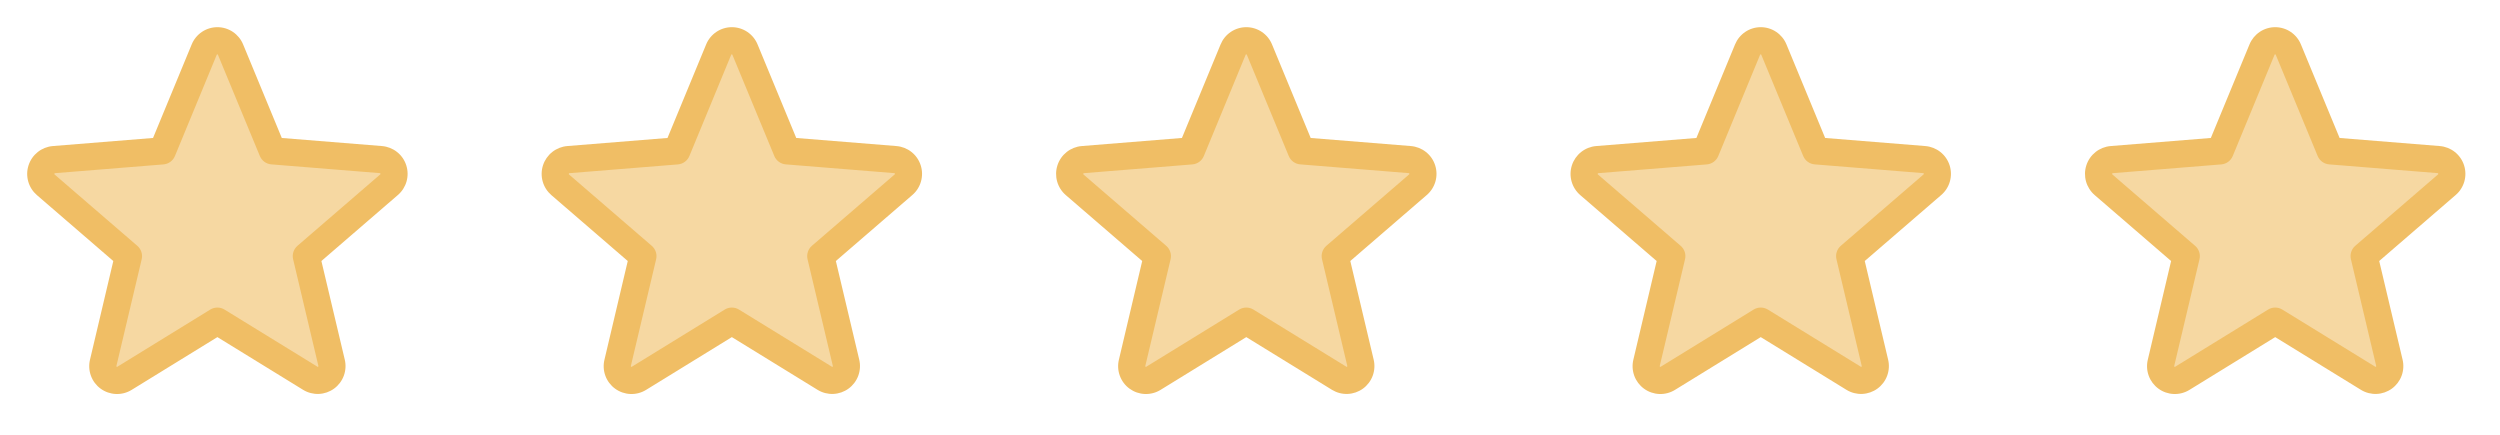
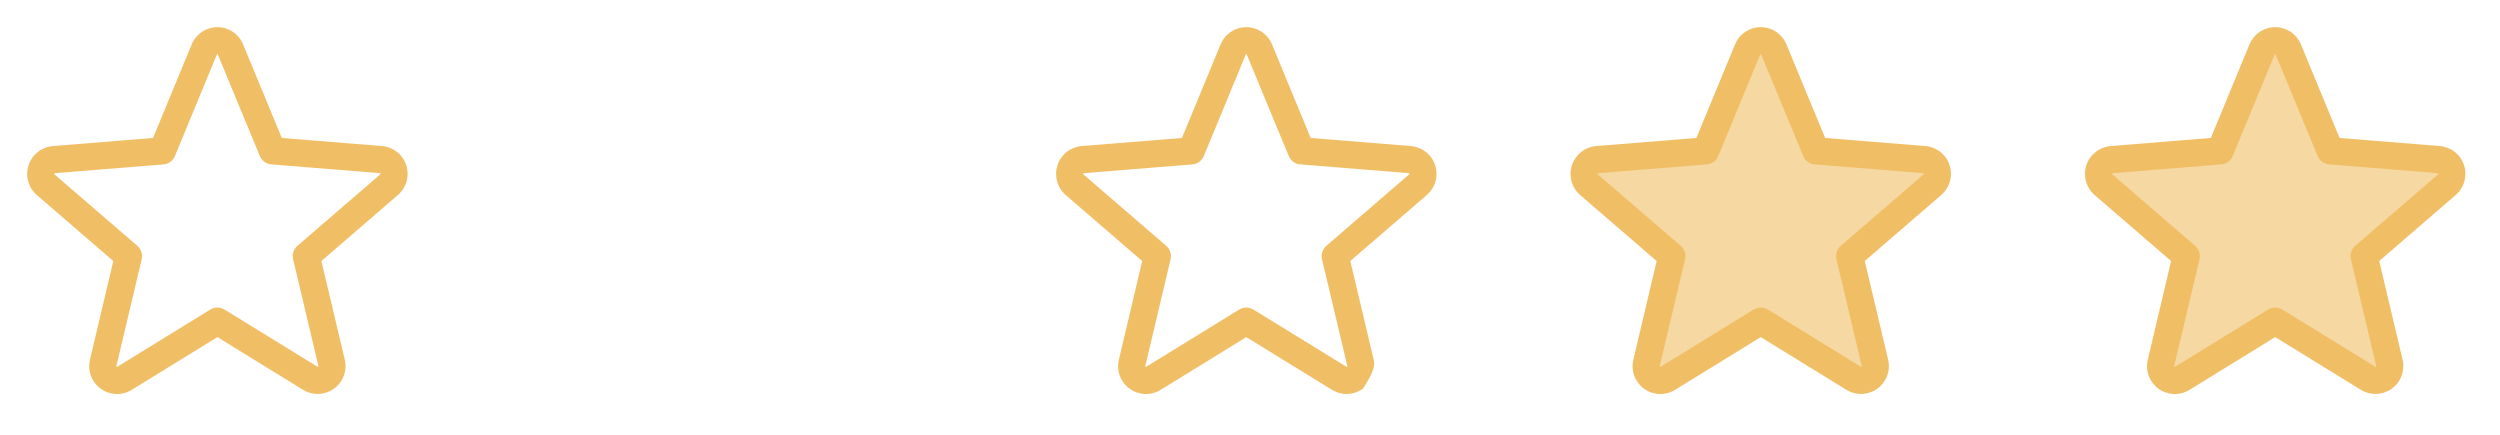
<svg xmlns="http://www.w3.org/2000/svg" width="184" height="32" viewBox="0 0 184 32" fill="none">
-   <path opacity="0.6" d="M28.633 13.599L22.545 18.849L24.405 26.698C24.454 26.899 24.442 27.111 24.371 27.306C24.3 27.501 24.173 27.671 24.005 27.793C23.838 27.916 23.638 27.986 23.43 27.995C23.223 28.004 23.017 27.952 22.84 27.844L16 23.636L9.16 27.843C8.983 27.95 8.777 28.003 8.57 27.994C8.362 27.985 8.162 27.915 7.995 27.792C7.827 27.669 7.7 27.5 7.629 27.305C7.558 27.11 7.546 26.898 7.595 26.696L9.455 18.848L3.368 13.598C3.212 13.461 3.1 13.283 3.046 13.083C2.991 12.884 2.996 12.673 3.059 12.477C3.123 12.28 3.243 12.107 3.404 11.978C3.565 11.848 3.761 11.769 3.966 11.75L11.955 11.1L15.033 3.65C15.111 3.458 15.245 3.293 15.417 3.178C15.59 3.062 15.793 3 16 3C16.208 3 16.411 3.062 16.583 3.178C16.755 3.293 16.889 3.458 16.968 3.65L20.045 11.1L28.034 11.75C28.24 11.769 28.436 11.848 28.597 11.977C28.758 12.107 28.878 12.28 28.942 12.477C29.006 12.674 29.011 12.885 28.956 13.084C28.901 13.284 28.788 13.463 28.633 13.599Z" fill="#F0BE65" />
  <path d="M29.898 12.158C29.773 11.773 29.537 11.434 29.219 11.184C28.902 10.934 28.518 10.783 28.115 10.75L20.74 10.155L17.893 3.269C17.739 2.894 17.477 2.573 17.14 2.347C16.803 2.121 16.406 2 16.001 2C15.595 2 15.199 2.121 14.862 2.347C14.525 2.573 14.263 2.894 14.109 3.269L11.264 10.154L3.885 10.75C3.482 10.784 3.097 10.937 2.78 11.188C2.463 11.44 2.227 11.78 2.102 12.165C1.976 12.55 1.968 12.964 2.077 13.354C2.186 13.744 2.407 14.093 2.714 14.358L8.339 19.211L6.625 26.469C6.529 26.863 6.553 27.277 6.693 27.658C6.832 28.039 7.082 28.37 7.41 28.608C7.738 28.847 8.13 28.983 8.536 28.998C8.941 29.014 9.342 28.909 9.688 28.696L16 24.811L22.316 28.696C22.662 28.906 23.062 29.01 23.466 28.993C23.871 28.976 24.261 28.84 24.588 28.602C24.915 28.363 25.164 28.034 25.304 27.654C25.444 27.275 25.469 26.862 25.375 26.469L23.655 19.21L29.28 14.356C29.589 14.092 29.813 13.742 29.923 13.351C30.033 12.959 30.024 12.544 29.898 12.158ZM27.98 12.841L21.893 18.091C21.754 18.211 21.651 18.366 21.594 18.541C21.538 18.715 21.53 18.902 21.573 19.08L23.433 26.93C23.437 26.941 23.438 26.953 23.434 26.964C23.43 26.976 23.422 26.985 23.411 26.99C23.389 27.008 23.383 27.004 23.364 26.99L16.524 22.784C16.366 22.687 16.185 22.636 16 22.636C15.815 22.636 15.634 22.687 15.476 22.784L8.636 26.993C8.618 27.004 8.613 27.008 8.589 26.993C8.578 26.987 8.57 26.978 8.566 26.967C8.562 26.956 8.563 26.943 8.568 26.933L10.428 19.083C10.47 18.904 10.463 18.718 10.406 18.543C10.35 18.369 10.246 18.213 10.108 18.094L4.02 12.844C4.005 12.831 3.991 12.82 4.004 12.781C4.016 12.743 4.026 12.748 4.045 12.745L12.035 12.1C12.218 12.084 12.394 12.018 12.542 11.909C12.69 11.8 12.805 11.653 12.875 11.483L15.953 4.031C15.963 4.01 15.966 4 15.996 4C16.026 4 16.03 4.01 16.04 4.031L19.125 11.483C19.195 11.653 19.311 11.8 19.46 11.909C19.609 12.018 19.785 12.083 19.969 12.098L27.959 12.743C27.978 12.743 27.989 12.743 28 12.779C28.011 12.815 28 12.829 27.98 12.841Z" fill="#F0BE65" />
-   <path opacity="0.6" d="M66.496 13.599L60.409 18.849L62.269 26.698C62.318 26.899 62.306 27.111 62.235 27.306C62.164 27.501 62.037 27.671 61.869 27.793C61.702 27.916 61.502 27.986 61.294 27.995C61.087 28.004 60.881 27.952 60.704 27.844L53.864 23.636L47.024 27.843C46.846 27.95 46.641 28.003 46.434 27.994C46.226 27.985 46.026 27.915 45.858 27.792C45.691 27.669 45.564 27.5 45.492 27.305C45.421 27.11 45.41 26.898 45.459 26.696L47.319 18.848L41.231 13.598C41.076 13.461 40.964 13.283 40.909 13.083C40.855 12.884 40.859 12.673 40.923 12.477C40.987 12.28 41.107 12.107 41.268 11.978C41.429 11.848 41.624 11.769 41.83 11.75L49.819 11.1L52.896 3.65C52.975 3.458 53.109 3.293 53.281 3.178C53.453 3.062 53.656 3 53.864 3C54.071 3 54.274 3.062 54.447 3.178C54.619 3.293 54.753 3.458 54.831 3.65L57.909 11.1L65.898 11.75C66.103 11.769 66.299 11.848 66.461 11.977C66.622 12.107 66.742 12.28 66.806 12.477C66.87 12.674 66.874 12.885 66.819 13.084C66.764 13.284 66.652 13.463 66.496 13.599Z" fill="#F0BE65" />
-   <path d="M67.761 12.158C67.636 11.773 67.4 11.434 67.083 11.184C66.766 10.934 66.382 10.783 65.979 10.75L58.604 10.155L55.756 3.269C55.602 2.894 55.34 2.573 55.003 2.347C54.666 2.121 54.27 2 53.864 2C53.459 2 53.062 2.121 52.726 2.347C52.389 2.573 52.127 2.894 51.973 3.269L49.128 10.154L41.749 10.75C41.345 10.784 40.961 10.937 40.644 11.188C40.326 11.44 40.09 11.78 39.965 12.165C39.84 12.55 39.832 12.964 39.941 13.354C40.05 13.744 40.271 14.093 40.578 14.358L46.203 19.211L44.489 26.469C44.393 26.863 44.416 27.277 44.556 27.658C44.696 28.039 44.946 28.37 45.274 28.608C45.602 28.847 45.994 28.983 46.399 28.998C46.805 29.014 47.206 28.909 47.551 28.696L53.864 24.811L60.18 28.696C60.526 28.906 60.926 29.01 61.33 28.993C61.734 28.976 62.125 28.84 62.452 28.602C62.779 28.363 63.028 28.034 63.168 27.654C63.308 27.275 63.333 26.862 63.239 26.469L61.519 19.21L67.144 14.356C67.453 14.092 67.677 13.742 67.786 13.351C67.896 12.959 67.888 12.544 67.761 12.158ZM65.844 12.841L59.756 18.091C59.617 18.211 59.514 18.366 59.458 18.541C59.401 18.715 59.394 18.902 59.436 19.08L61.296 26.93C61.301 26.941 61.302 26.953 61.298 26.964C61.294 26.976 61.286 26.985 61.275 26.99C61.253 27.008 61.246 27.004 61.228 26.99L54.388 22.784C54.23 22.687 54.049 22.636 53.864 22.636C53.679 22.636 53.498 22.687 53.34 22.784L46.5 26.993C46.481 27.004 46.476 27.008 46.453 26.993C46.442 26.987 46.434 26.978 46.43 26.967C46.426 26.956 46.426 26.943 46.431 26.933L48.291 19.083C48.334 18.904 48.326 18.718 48.27 18.543C48.213 18.369 48.11 18.213 47.971 18.094L41.884 12.844C41.869 12.831 41.855 12.82 41.868 12.781C41.88 12.743 41.89 12.748 41.909 12.745L49.899 12.1C50.082 12.084 50.258 12.018 50.406 11.909C50.554 11.8 50.669 11.653 50.739 11.483L53.816 4.031C53.826 4.01 53.83 4 53.86 4C53.89 4 53.894 4.01 53.904 4.031L56.989 11.483C57.059 11.653 57.175 11.8 57.324 11.909C57.473 12.018 57.649 12.083 57.833 12.098L65.823 12.743C65.841 12.743 65.853 12.743 65.864 12.779C65.875 12.815 65.864 12.829 65.844 12.841Z" fill="#F0BE65" />
-   <path opacity="0.6" d="M104.36 13.599L98.272 18.849L100.132 26.698C100.181 26.899 100.17 27.111 100.098 27.306C100.027 27.501 99.9 27.671 99.732 27.793C99.565 27.916 99.365 27.986 99.157 27.995C98.95 28.004 98.745 27.952 98.567 27.844L91.727 23.636L84.887 27.843C84.71 27.95 84.504 28.003 84.297 27.994C84.089 27.985 83.889 27.915 83.722 27.792C83.554 27.669 83.427 27.5 83.356 27.305C83.285 27.11 83.273 26.898 83.322 26.696L85.182 18.848L79.095 13.598C78.939 13.461 78.828 13.283 78.773 13.083C78.718 12.884 78.723 12.673 78.786 12.477C78.85 12.28 78.97 12.107 79.131 11.978C79.292 11.848 79.488 11.769 79.693 11.75L87.682 11.1L90.76 3.65C90.838 3.458 90.972 3.293 91.144 3.178C91.317 3.062 91.519 3 91.727 3C91.935 3 92.138 3.062 92.31 3.178C92.482 3.293 92.616 3.458 92.695 3.65L95.772 11.1L103.761 11.75C103.967 11.769 104.163 11.848 104.324 11.977C104.485 12.107 104.605 12.28 104.669 12.477C104.733 12.674 104.738 12.885 104.683 13.084C104.628 13.284 104.515 13.463 104.36 13.599Z" fill="#F0BE65" />
-   <path d="M105.625 12.158C105.5 11.773 105.264 11.434 104.946 11.184C104.629 10.934 104.245 10.783 103.842 10.75L96.467 10.155L93.62 3.269C93.466 2.894 93.204 2.573 92.867 2.347C92.53 2.121 92.133 2 91.728 2C91.322 2 90.926 2.121 90.589 2.347C90.252 2.573 89.99 2.894 89.836 3.269L86.991 10.154L79.612 10.75C79.209 10.784 78.824 10.937 78.507 11.188C78.19 11.44 77.954 11.78 77.829 12.165C77.704 12.55 77.695 12.964 77.804 13.354C77.913 13.744 78.134 14.093 78.441 14.358L84.066 19.211L82.352 26.469C82.256 26.863 82.28 27.277 82.42 27.658C82.559 28.039 82.809 28.37 83.137 28.608C83.466 28.847 83.857 28.983 84.263 28.998C84.668 29.014 85.069 28.909 85.415 28.696L91.727 24.811L98.043 28.696C98.389 28.906 98.789 29.01 99.194 28.993C99.598 28.976 99.988 28.84 100.315 28.602C100.642 28.363 100.891 28.034 101.031 27.654C101.171 27.275 101.196 26.862 101.102 26.469L99.382 19.21L105.007 14.356C105.316 14.092 105.54 13.742 105.65 13.351C105.76 12.959 105.751 12.544 105.625 12.158ZM103.707 12.841L97.62 18.091C97.481 18.211 97.377 18.366 97.321 18.541C97.265 18.715 97.257 18.902 97.3 19.08L99.16 26.93C99.164 26.941 99.165 26.953 99.161 26.964C99.157 26.976 99.149 26.985 99.138 26.99C99.116 27.008 99.11 27.004 99.091 26.99L92.251 22.784C92.093 22.687 91.912 22.636 91.727 22.636C91.542 22.636 91.361 22.687 91.203 22.784L84.363 26.993C84.345 27.004 84.34 27.008 84.316 26.993C84.305 26.987 84.297 26.978 84.293 26.967C84.289 26.956 84.29 26.943 84.295 26.933L86.155 19.083C86.197 18.904 86.19 18.718 86.133 18.543C86.077 18.369 85.974 18.213 85.835 18.094L79.747 12.844C79.732 12.831 79.718 12.82 79.731 12.781C79.743 12.743 79.753 12.748 79.772 12.745L87.762 12.1C87.945 12.084 88.121 12.018 88.269 11.909C88.417 11.8 88.532 11.653 88.602 11.483L91.68 4.031C91.69 4.01 91.693 4 91.723 4C91.753 4 91.757 4.01 91.767 4.031L94.852 11.483C94.922 11.653 95.038 11.8 95.187 11.909C95.336 12.018 95.512 12.083 95.696 12.098L103.686 12.743C103.705 12.743 103.716 12.743 103.727 12.779C103.738 12.815 103.727 12.829 103.707 12.841Z" fill="#F0BE65" />
+   <path d="M105.625 12.158C105.5 11.773 105.264 11.434 104.946 11.184C104.629 10.934 104.245 10.783 103.842 10.75L96.467 10.155L93.62 3.269C93.466 2.894 93.204 2.573 92.867 2.347C92.53 2.121 92.133 2 91.728 2C91.322 2 90.926 2.121 90.589 2.347C90.252 2.573 89.99 2.894 89.836 3.269L86.991 10.154L79.612 10.75C79.209 10.784 78.824 10.937 78.507 11.188C78.19 11.44 77.954 11.78 77.829 12.165C77.704 12.55 77.695 12.964 77.804 13.354C77.913 13.744 78.134 14.093 78.441 14.358L84.066 19.211L82.352 26.469C82.256 26.863 82.28 27.277 82.42 27.658C82.559 28.039 82.809 28.37 83.137 28.608C83.466 28.847 83.857 28.983 84.263 28.998C84.668 29.014 85.069 28.909 85.415 28.696L91.727 24.811L98.043 28.696C98.389 28.906 98.789 29.01 99.194 28.993C99.598 28.976 99.988 28.84 100.315 28.602C101.171 27.275 101.196 26.862 101.102 26.469L99.382 19.21L105.007 14.356C105.316 14.092 105.54 13.742 105.65 13.351C105.76 12.959 105.751 12.544 105.625 12.158ZM103.707 12.841L97.62 18.091C97.481 18.211 97.377 18.366 97.321 18.541C97.265 18.715 97.257 18.902 97.3 19.08L99.16 26.93C99.164 26.941 99.165 26.953 99.161 26.964C99.157 26.976 99.149 26.985 99.138 26.99C99.116 27.008 99.11 27.004 99.091 26.99L92.251 22.784C92.093 22.687 91.912 22.636 91.727 22.636C91.542 22.636 91.361 22.687 91.203 22.784L84.363 26.993C84.345 27.004 84.34 27.008 84.316 26.993C84.305 26.987 84.297 26.978 84.293 26.967C84.289 26.956 84.29 26.943 84.295 26.933L86.155 19.083C86.197 18.904 86.19 18.718 86.133 18.543C86.077 18.369 85.974 18.213 85.835 18.094L79.747 12.844C79.732 12.831 79.718 12.82 79.731 12.781C79.743 12.743 79.753 12.748 79.772 12.745L87.762 12.1C87.945 12.084 88.121 12.018 88.269 11.909C88.417 11.8 88.532 11.653 88.602 11.483L91.68 4.031C91.69 4.01 91.693 4 91.723 4C91.753 4 91.757 4.01 91.767 4.031L94.852 11.483C94.922 11.653 95.038 11.8 95.187 11.909C95.336 12.018 95.512 12.083 95.696 12.098L103.686 12.743C103.705 12.743 103.716 12.743 103.727 12.779C103.738 12.815 103.727 12.829 103.707 12.841Z" fill="#F0BE65" />
  <path opacity="0.6" d="M142.223 13.599L136.136 18.849L137.996 26.698C138.045 26.899 138.033 27.111 137.962 27.306C137.891 27.501 137.764 27.671 137.596 27.793C137.429 27.916 137.229 27.986 137.021 27.995C136.814 28.004 136.608 27.952 136.431 27.844L129.591 23.636L122.751 27.843C122.573 27.95 122.368 28.003 122.161 27.994C121.953 27.985 121.753 27.915 121.586 27.792C121.418 27.669 121.291 27.5 121.22 27.305C121.148 27.11 121.137 26.898 121.186 26.696L123.046 18.848L116.958 13.598C116.803 13.461 116.691 13.283 116.636 13.083C116.582 12.884 116.586 12.673 116.65 12.477C116.714 12.28 116.834 12.107 116.995 11.978C117.156 11.848 117.351 11.769 117.557 11.75L125.546 11.1L128.623 3.65C128.702 3.458 128.836 3.293 129.008 3.178C129.18 3.062 129.383 3 129.591 3C129.798 3 130.001 3.062 130.174 3.178C130.346 3.293 130.48 3.458 130.558 3.65L133.636 11.1L141.625 11.75C141.831 11.769 142.026 11.848 142.188 11.977C142.349 12.107 142.469 12.28 142.533 12.477C142.597 12.674 142.601 12.885 142.546 13.084C142.491 13.284 142.379 13.463 142.223 13.599Z" fill="#F0BE65" />
  <path d="M143.488 12.158C143.363 11.773 143.127 11.434 142.81 11.184C142.493 10.934 142.109 10.783 141.706 10.75L134.331 10.155L131.483 3.269C131.329 2.894 131.067 2.573 130.73 2.347C130.394 2.121 129.997 2 129.592 2C129.186 2 128.789 2.121 128.453 2.347C128.116 2.573 127.854 2.894 127.7 3.269L124.855 10.154L117.476 10.75C117.072 10.784 116.688 10.937 116.371 11.188C116.053 11.44 115.817 11.78 115.692 12.165C115.567 12.55 115.559 12.964 115.668 13.354C115.777 13.744 115.998 14.093 116.305 14.358L121.93 19.211L120.216 26.469C120.12 26.863 120.144 27.277 120.283 27.658C120.423 28.039 120.673 28.37 121.001 28.608C121.329 28.847 121.721 28.983 122.126 28.998C122.532 29.014 122.933 28.909 123.278 28.696L129.591 24.811L135.907 28.696C136.253 28.906 136.653 29.01 137.057 28.993C137.461 28.976 137.852 28.84 138.179 28.602C138.506 28.363 138.755 28.034 138.895 27.654C139.035 27.275 139.06 26.862 138.966 26.469L137.246 19.21L142.871 14.356C143.18 14.092 143.404 13.742 143.513 13.351C143.623 12.959 143.615 12.544 143.488 12.158ZM141.571 12.841L135.483 18.091C135.345 18.211 135.241 18.366 135.185 18.541C135.128 18.715 135.121 18.902 135.163 19.08L137.023 26.93C137.028 26.941 137.029 26.953 137.025 26.964C137.021 26.976 137.013 26.985 137.002 26.99C136.98 27.008 136.973 27.004 136.955 26.99L130.115 22.784C129.957 22.687 129.776 22.636 129.591 22.636C129.406 22.636 129.225 22.687 129.067 22.784L122.227 26.993C122.208 27.004 122.203 27.008 122.18 26.993C122.169 26.987 122.161 26.978 122.157 26.967C122.153 26.956 122.154 26.943 122.158 26.933L124.018 19.083C124.061 18.904 124.053 18.718 123.997 18.543C123.94 18.369 123.837 18.213 123.698 18.094L117.611 12.844C117.596 12.831 117.582 12.82 117.595 12.781C117.607 12.743 117.617 12.748 117.636 12.745L125.626 12.1C125.809 12.084 125.985 12.018 126.133 11.909C126.281 11.8 126.396 11.653 126.466 11.483L129.543 4.031C129.553 4.01 129.557 4 129.587 4C129.617 4 129.621 4.01 129.631 4.031L132.716 11.483C132.786 11.653 132.902 11.8 133.051 11.909C133.2 12.018 133.376 12.083 133.56 12.098L141.55 12.743C141.568 12.743 141.58 12.743 141.591 12.779C141.602 12.815 141.591 12.829 141.571 12.841Z" fill="#F0BE65" />
  <path opacity="0.6" d="M180.087 13.599L174 18.849L175.86 26.698C175.909 26.899 175.897 27.111 175.826 27.306C175.755 27.501 175.627 27.671 175.46 27.793C175.292 27.916 175.092 27.986 174.885 27.995C174.678 28.004 174.472 27.952 174.295 27.844L167.455 23.636L160.615 27.843C160.437 27.95 160.232 28.003 160.024 27.994C159.817 27.985 159.617 27.915 159.449 27.792C159.282 27.669 159.154 27.5 159.083 27.305C159.012 27.11 159 26.898 159.05 26.696L160.91 18.848L154.822 13.598C154.667 13.461 154.555 13.283 154.5 13.083C154.445 12.884 154.45 12.673 154.514 12.477C154.578 12.28 154.697 12.107 154.859 11.978C155.02 11.848 155.215 11.769 155.421 11.75L163.41 11.1L166.487 3.65C166.566 3.458 166.7 3.293 166.872 3.178C167.044 3.062 167.247 3 167.455 3C167.662 3 167.865 3.062 168.037 3.178C168.21 3.293 168.344 3.458 168.422 3.65L171.5 11.1L179.488 11.75C179.694 11.769 179.89 11.848 180.052 11.977C180.213 12.107 180.333 12.28 180.397 12.477C180.46 12.674 180.465 12.885 180.41 13.084C180.355 13.284 180.243 13.463 180.087 13.599Z" fill="#F0BE65" />
  <path d="M181.352 12.158C181.227 11.773 180.991 11.434 180.674 11.184C180.357 10.934 179.973 10.783 179.57 10.75L172.195 10.155L169.347 3.269C169.193 2.894 168.931 2.573 168.594 2.347C168.257 2.121 167.861 2 167.455 2C167.05 2 166.653 2.121 166.316 2.347C165.98 2.573 165.717 2.894 165.563 3.269L162.718 10.154L155.34 10.75C154.936 10.784 154.552 10.937 154.234 11.188C153.917 11.44 153.681 11.78 153.556 12.165C153.431 12.55 153.422 12.964 153.531 13.354C153.64 13.744 153.862 14.093 154.168 14.358L159.793 19.211L158.08 26.469C157.984 26.863 158.007 27.277 158.147 27.658C158.287 28.039 158.537 28.37 158.865 28.608C159.193 28.847 159.585 28.983 159.99 28.998C160.396 29.014 160.797 28.909 161.142 28.696L167.455 24.811L173.771 28.696C174.117 28.906 174.517 29.01 174.921 28.993C175.325 28.976 175.715 28.84 176.042 28.602C176.369 28.363 176.619 28.034 176.759 27.654C176.899 27.275 176.924 26.862 176.83 26.469L175.11 19.21L180.735 14.356C181.044 14.092 181.267 13.742 181.377 13.351C181.487 12.959 181.478 12.544 181.352 12.158ZM179.435 12.841L173.347 18.091C173.208 18.211 173.105 18.366 173.049 18.541C172.992 18.715 172.985 18.902 173.027 19.08L174.887 26.93C174.892 26.941 174.892 26.953 174.889 26.964C174.885 26.976 174.876 26.985 174.866 26.99C174.843 27.008 174.837 27.004 174.818 26.99L167.978 22.784C167.821 22.687 167.64 22.636 167.455 22.636C167.27 22.636 167.088 22.687 166.931 22.784L160.091 26.993C160.072 27.004 160.067 27.008 160.043 26.993C160.033 26.987 160.025 26.978 160.021 26.967C160.017 26.956 160.017 26.943 160.022 26.933L161.882 19.083C161.925 18.904 161.917 18.718 161.861 18.543C161.804 18.369 161.701 18.213 161.562 18.094L155.475 12.844C155.46 12.831 155.446 12.82 155.458 12.781C155.471 12.743 155.481 12.748 155.5 12.745L163.49 12.1C163.673 12.084 163.848 12.018 163.997 11.909C164.145 11.8 164.26 11.653 164.33 11.483L167.407 4.031C167.417 4.01 167.421 4 167.451 4C167.481 4 167.485 4.01 167.495 4.031L170.58 11.483C170.65 11.653 170.766 11.8 170.915 11.909C171.064 12.018 171.24 12.083 171.423 12.098L179.413 12.743C179.432 12.743 179.443 12.743 179.455 12.779C179.466 12.815 179.455 12.829 179.435 12.841Z" fill="#F0BE65" />
</svg>